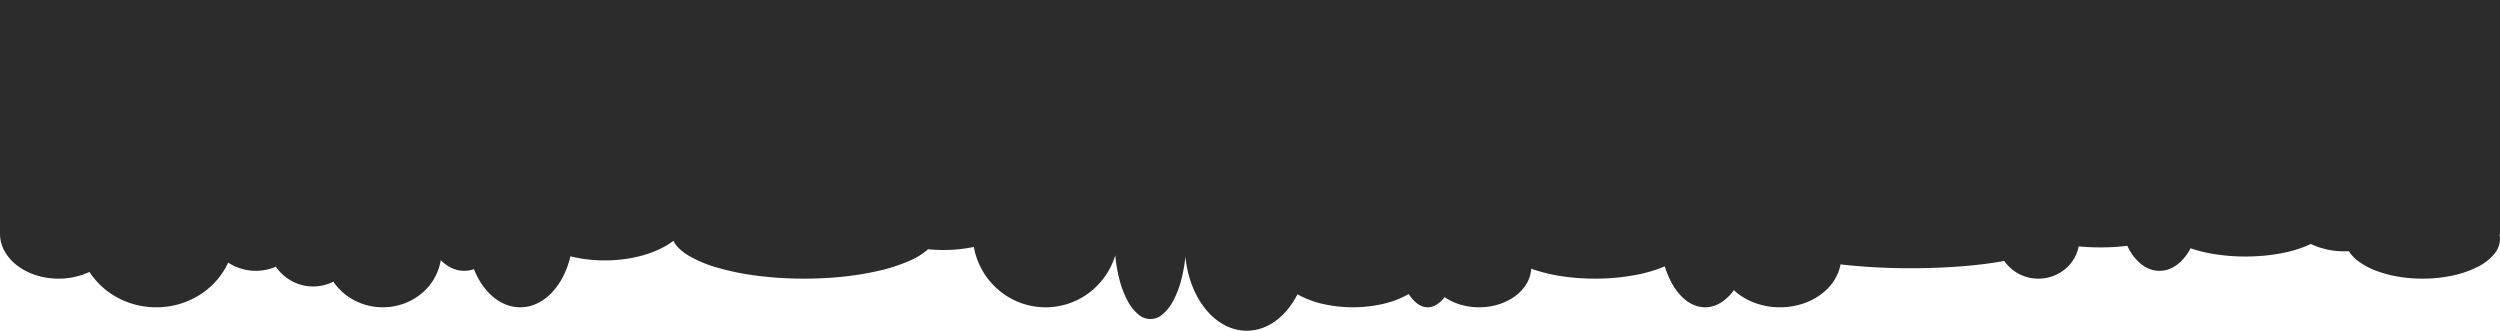
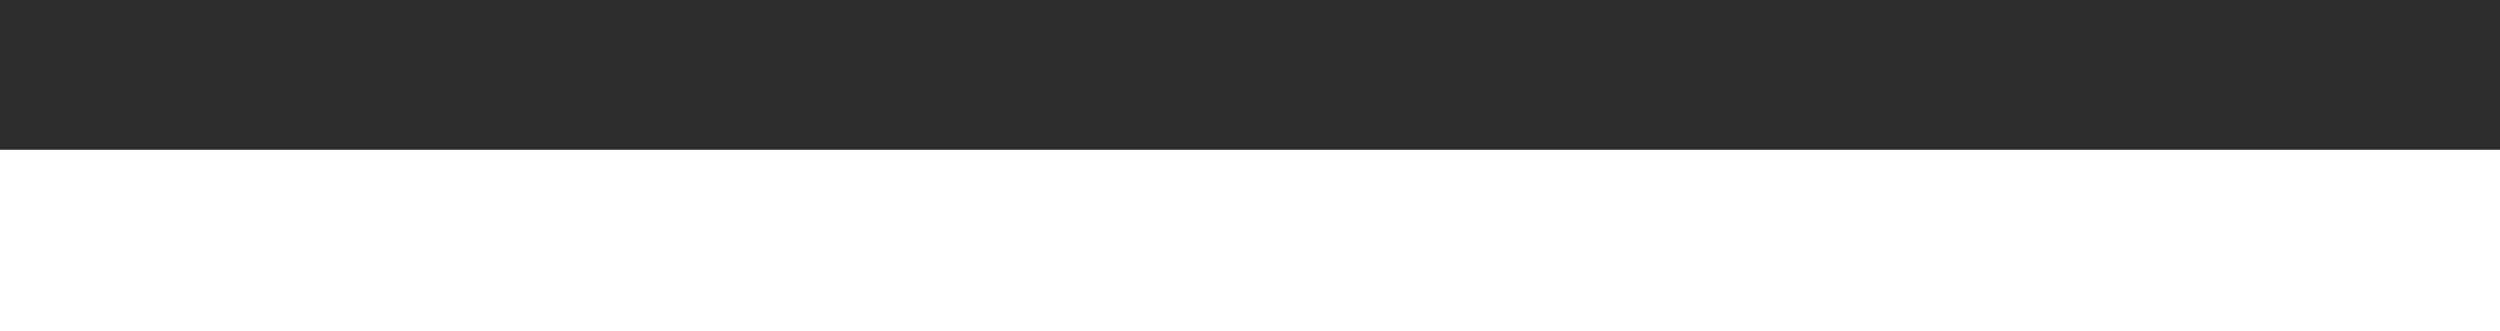
<svg xmlns="http://www.w3.org/2000/svg" width="1920" height="254" viewBox="0 0 1920 254">
  <g transform="translate(62 1497)">
    <rect width="1920" height="115" transform="translate(-62 -1497)" fill="#2c2c2c" />
-     <path d="M957.5,207a36.1,36.1,0,0,1-17.141-4.394A47.706,47.706,0,0,1,926,190.523c-8.615-10.536-14.16-24.969-15.611-40.64a111.861,111.861,0,0,1-3.47,19.12,71.326,71.326,0,0,1-6.024,15.251,33.75,33.75,0,0,1-8,10.1,13.92,13.92,0,0,1-18.868-.067,34.142,34.142,0,0,1-8.049-10.27,72.24,72.24,0,0,1-6.027-15.5,112.913,112.913,0,0,1-3.408-19.405,56.6,56.6,0,0,1-19.958,28.609,55.578,55.578,0,0,1-69.663-2A56.556,56.556,0,0,1,747.9,142.659,114.976,114.976,0,0,1,724.5,145c-3.935,0-7.883-.192-11.732-.57A54.1,54.1,0,0,1,698,153.515a129.816,129.816,0,0,1-21.832,7.141c-17.209,4.15-37.5,6.344-58.672,6.344a282.714,282.714,0,0,1-35.935-2.225,198.9,198.9,0,0,1-30.288-6.129,95.744,95.744,0,0,1-22.237-9.216c-5.932-3.574-9.9-7.439-11.785-11.488a61.27,61.27,0,0,1-10.349,6.216,82.314,82.314,0,0,1-12.528,4.747,100.764,100.764,0,0,1-14.278,3.03A113.555,113.555,0,0,1,464.5,153a108.668,108.668,0,0,1-26.442-3.164,66.911,66.911,0,0,1-5.7,15.706,52.351,52.351,0,0,1-8.782,12.4,38.175,38.175,0,0,1-11.18,8.137,29.824,29.824,0,0,1-23.93.8,35.685,35.685,0,0,1-9.875-5.981c-6.112-5.151-11.161-12.484-14.6-21.205A22.294,22.294,0,0,1,356.5,161c-6.435,0-12.657-2.831-17.993-8.188a41.9,41.9,0,0,1-14.995,25.774,45.436,45.436,0,0,1-13.485,7.64,47.774,47.774,0,0,1-27.57,1.363,46.3,46.3,0,0,1-10.432-3.992,44.357,44.357,0,0,1-16-14.28,34.491,34.491,0,0,1-31.959-.473,34.777,34.777,0,0,1-12.16-11.028,38.9,38.9,0,0,1-36.7-3.155,55.98,55.98,0,0,1-9,13.883A59.193,59.193,0,0,1,153.467,179.4,62.358,62.358,0,0,1,120,189a63.674,63.674,0,0,1-15.7-1.955,61.8,61.8,0,0,1-14.146-5.522A58.89,58.89,0,0,1,68.708,161.83,55.46,55.46,0,0,1,45,167a56.731,56.731,0,0,1-17.375-2.665,47.607,47.607,0,0,1-14.231-7.276,35.757,35.757,0,0,1-9.677-10.805A27.651,27.651,0,0,1,0,133H0V63H1920v70h-.387a16.16,16.16,0,0,1,.387,3.5,18.513,18.513,0,0,1-4.676,11.872,39.919,39.919,0,0,1-12.751,9.695,77.565,77.565,0,0,1-18.913,6.536,109.551,109.551,0,0,1-23.16,2.4,112.068,112.068,0,0,1-18.917-1.574,89.023,89.023,0,0,1-16.407-4.38,57.741,57.741,0,0,1-12.9-6.675,30.809,30.809,0,0,1-8.391-8.458c-1.125.059-2.265.088-3.386.088a60.16,60.16,0,0,1-25.85-5.632c-12.49,6.121-30.769,9.632-50.151,9.632a151.207,151.207,0,0,1-22.864-1.69,110.071,110.071,0,0,1-19.351-4.665,36.174,36.174,0,0,1-10.246,12.624,24.61,24.61,0,0,1-6.46,3.5,20.973,20.973,0,0,1-14.55-.143,25.1,25.1,0,0,1-6.766-3.893,37.671,37.671,0,0,1-10.445-13.948A171.516,171.516,0,0,1,1613,143c-5.674,0-11.245-.254-16.558-.755a29.674,29.674,0,0,1-3.844,9.816,30.854,30.854,0,0,1-6.9,7.849,31.644,31.644,0,0,1-9.266,5.205A32.319,32.319,0,0,1,1565.5,167a31.753,31.753,0,0,1-26.226-13.6c-19.479,3.612-44.969,5.6-71.773,5.6a468.8,468.8,0,0,1-53.987-2.944c-1.6,9.068-7.147,17.4-15.619,23.458a49.759,49.759,0,0,1-14.11,6.959A56.071,56.071,0,0,1,1367,189a55.4,55.4,0,0,1-19.745-3.552,50.118,50.118,0,0,1-8.45-4.142,45.123,45.123,0,0,1-7.178-5.455,35.679,35.679,0,0,1-10.152,9.654A22.891,22.891,0,0,1,1309.5,189c-6.554,0-12.93-3.022-18.439-8.739-5.362-5.564-9.683-13.42-12.5-22.719a109.774,109.774,0,0,1-23.934,6.913A167.564,167.564,0,0,1,1225,167a170.161,170.161,0,0,1-26.676-2.042,121.253,121.253,0,0,1-22.36-5.615,25.278,25.278,0,0,1-3.6,11.594,32.46,32.46,0,0,1-8.653,9.421C1156.223,185.932,1146.382,189,1136,189a50.181,50.181,0,0,1-14.449-2.085,43.183,43.183,0,0,1-12.1-5.731,23.165,23.165,0,0,1-6.125,5.77A12.952,12.952,0,0,1,1096.5,189c-5.262,0-10.314-3.522-14.608-10.184a71.44,71.44,0,0,1-19.143,7.444,104.309,104.309,0,0,1-47.271.055,71.991,71.991,0,0,1-19.032-7.3A63.825,63.825,0,0,1,989,190.524a50.845,50.845,0,0,1-9.208,8.828,40.494,40.494,0,0,1-10.619,5.655A35.4,35.4,0,0,1,957.5,207Z" transform="translate(-62 -1450)" fill="#2c2c2c" />
  </g>
</svg>